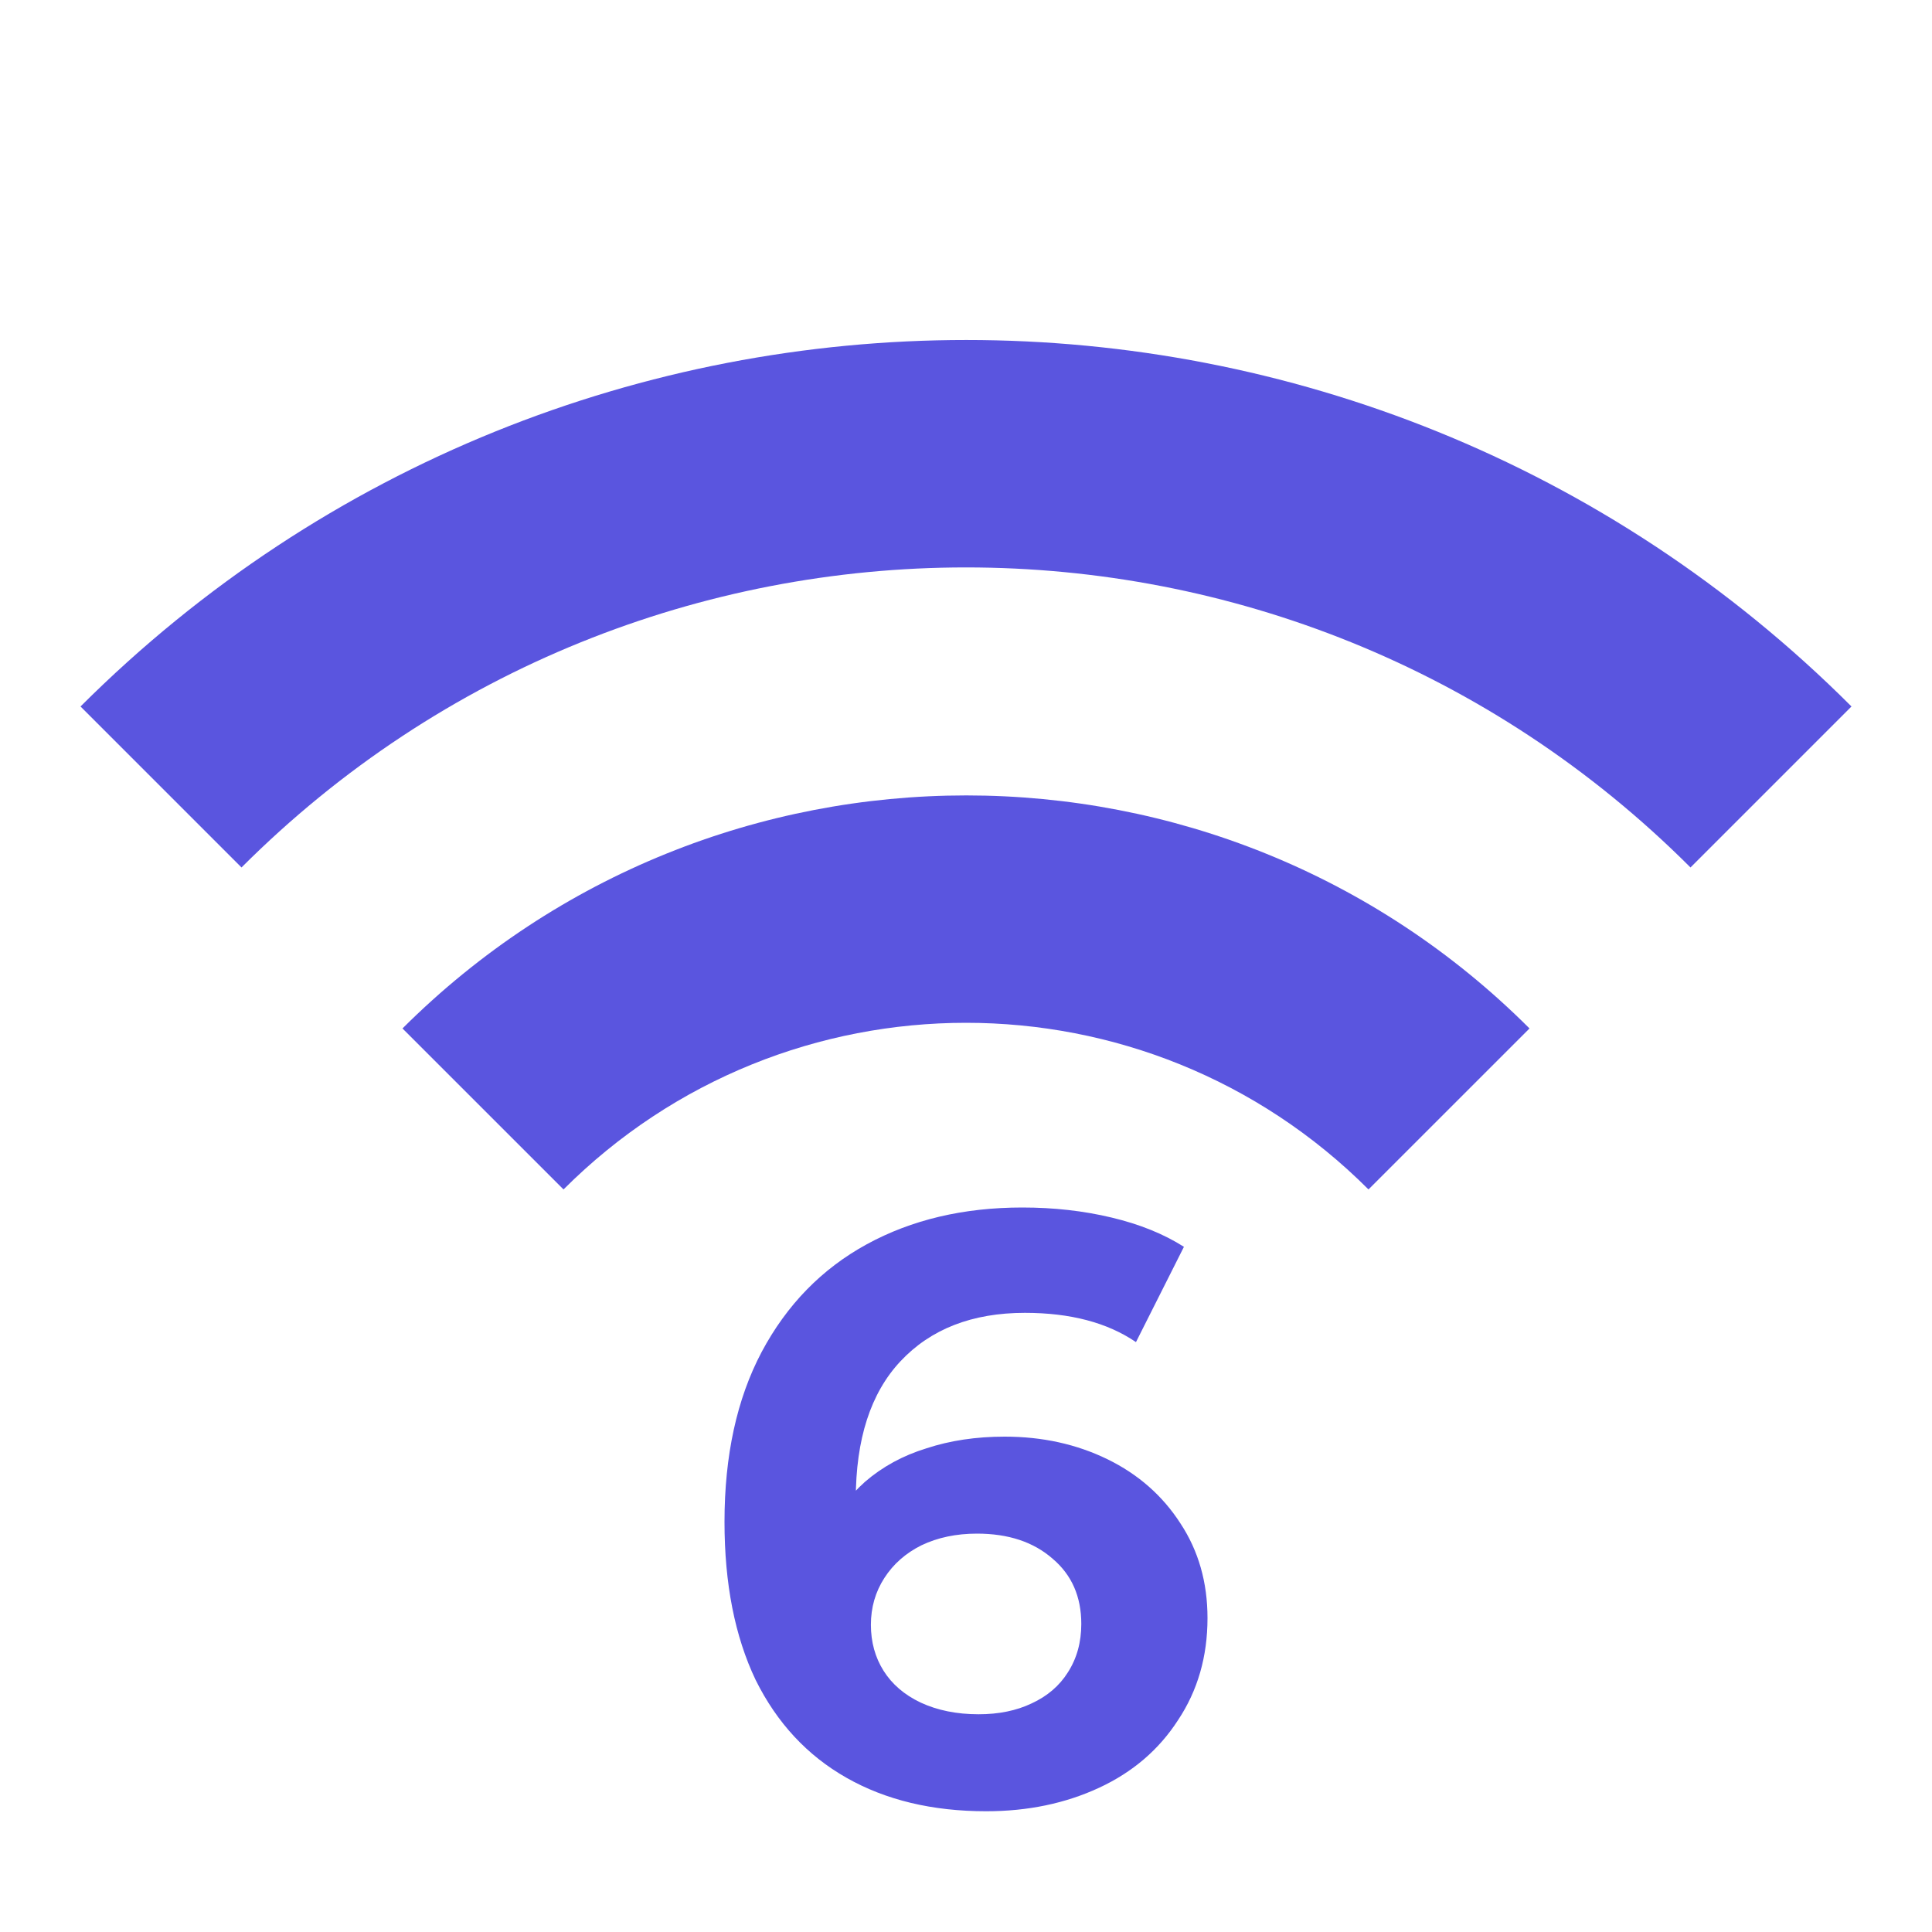
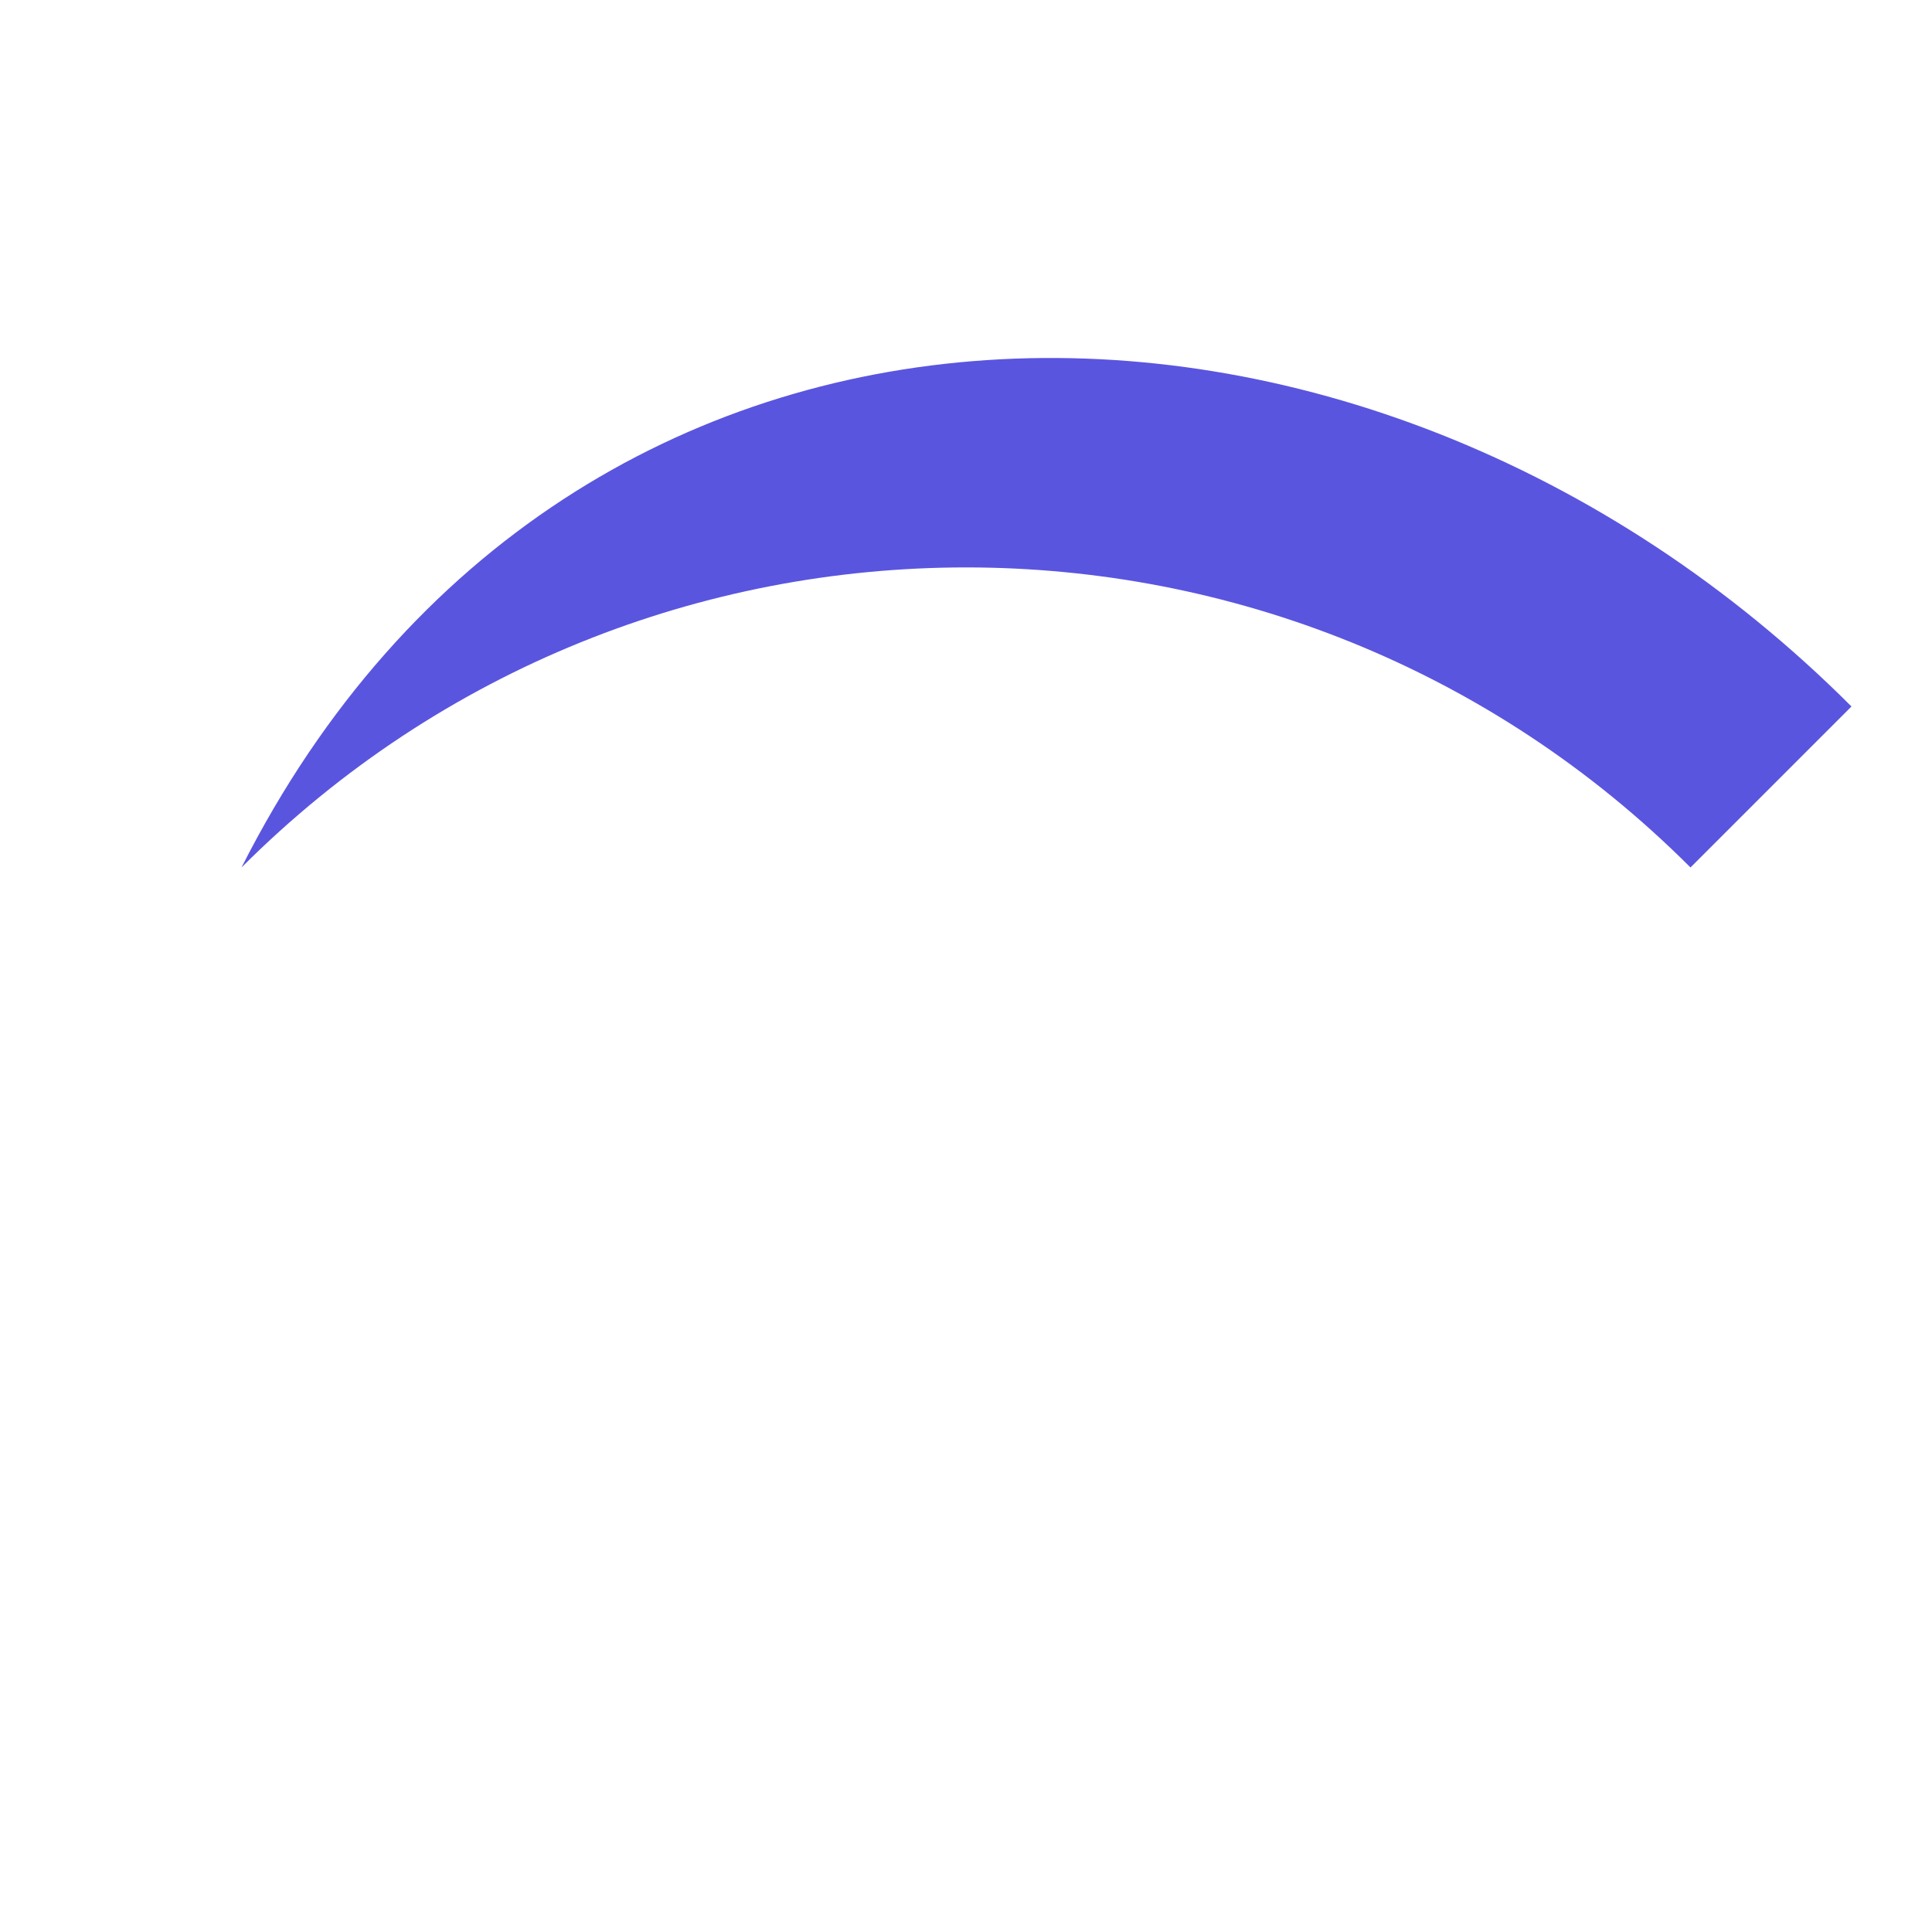
<svg xmlns="http://www.w3.org/2000/svg" width="40" height="40" viewBox="0 0 40 40" fill="none">
  <g id="wifi_6">
-     <path id="Vector" d="M8.333 21.293L11.667 24.626C16.267 20.026 23.733 20.026 28.333 24.626L31.667 21.293C25.233 14.86 14.783 14.86 8.333 21.293Z" fill="#5A55DF" />
-     <path id="Vector_2" d="M5 17.96L1.667 14.627C11.8 4.51 28.217 4.51 38.333 14.627L35 17.96C26.717 9.677 13.283 9.677 5 17.96Z" fill="#5A55DF" />
-     <path id="6" d="M20.418 37.5C19.303 37.5 18.339 37.269 17.526 36.807C16.713 36.346 16.086 35.671 15.645 34.782C15.215 33.882 15 32.791 15 31.51C15 30.136 15.255 28.965 15.767 27.995C16.289 27.014 17.015 26.27 17.944 25.762C18.873 25.254 19.948 25 21.167 25C21.818 25 22.433 25.069 23.014 25.208C23.595 25.346 24.094 25.548 24.512 25.814L23.519 27.787C22.927 27.383 22.16 27.181 21.22 27.181C20.128 27.181 19.268 27.516 18.641 28.186C18.026 28.843 17.718 29.796 17.718 31.042C17.718 31.308 17.724 31.567 17.735 31.821C17.758 32.064 17.793 32.306 17.84 32.548L17.073 31.821C17.282 31.371 17.561 30.99 17.909 30.679C18.27 30.367 18.693 30.136 19.181 29.986C19.669 29.825 20.209 29.744 20.801 29.744C21.58 29.744 22.288 29.9 22.927 30.211C23.566 30.523 24.071 30.967 24.442 31.544C24.814 32.11 25 32.762 25 33.501C25 34.297 24.797 35.001 24.39 35.613C23.995 36.225 23.45 36.692 22.753 37.015C22.056 37.338 21.278 37.5 20.418 37.5ZM20.261 35.492C20.679 35.492 21.045 35.417 21.359 35.267C21.684 35.117 21.934 34.903 22.108 34.626C22.294 34.337 22.387 34.003 22.387 33.622C22.387 33.056 22.189 32.606 21.794 32.272C21.399 31.925 20.877 31.752 20.227 31.752C19.797 31.752 19.413 31.833 19.077 31.994C18.752 32.156 18.496 32.381 18.31 32.67C18.124 32.958 18.031 33.281 18.031 33.639C18.031 33.997 18.119 34.314 18.293 34.591C18.467 34.868 18.722 35.088 19.059 35.249C19.408 35.411 19.808 35.492 20.261 35.492Z" fill="#5A55DF" />
+     <path id="Vector_2" d="M5 17.96C11.8 4.51 28.217 4.51 38.333 14.627L35 17.96C26.717 9.677 13.283 9.677 5 17.96Z" fill="#5A55DF" />
  </g>
</svg>